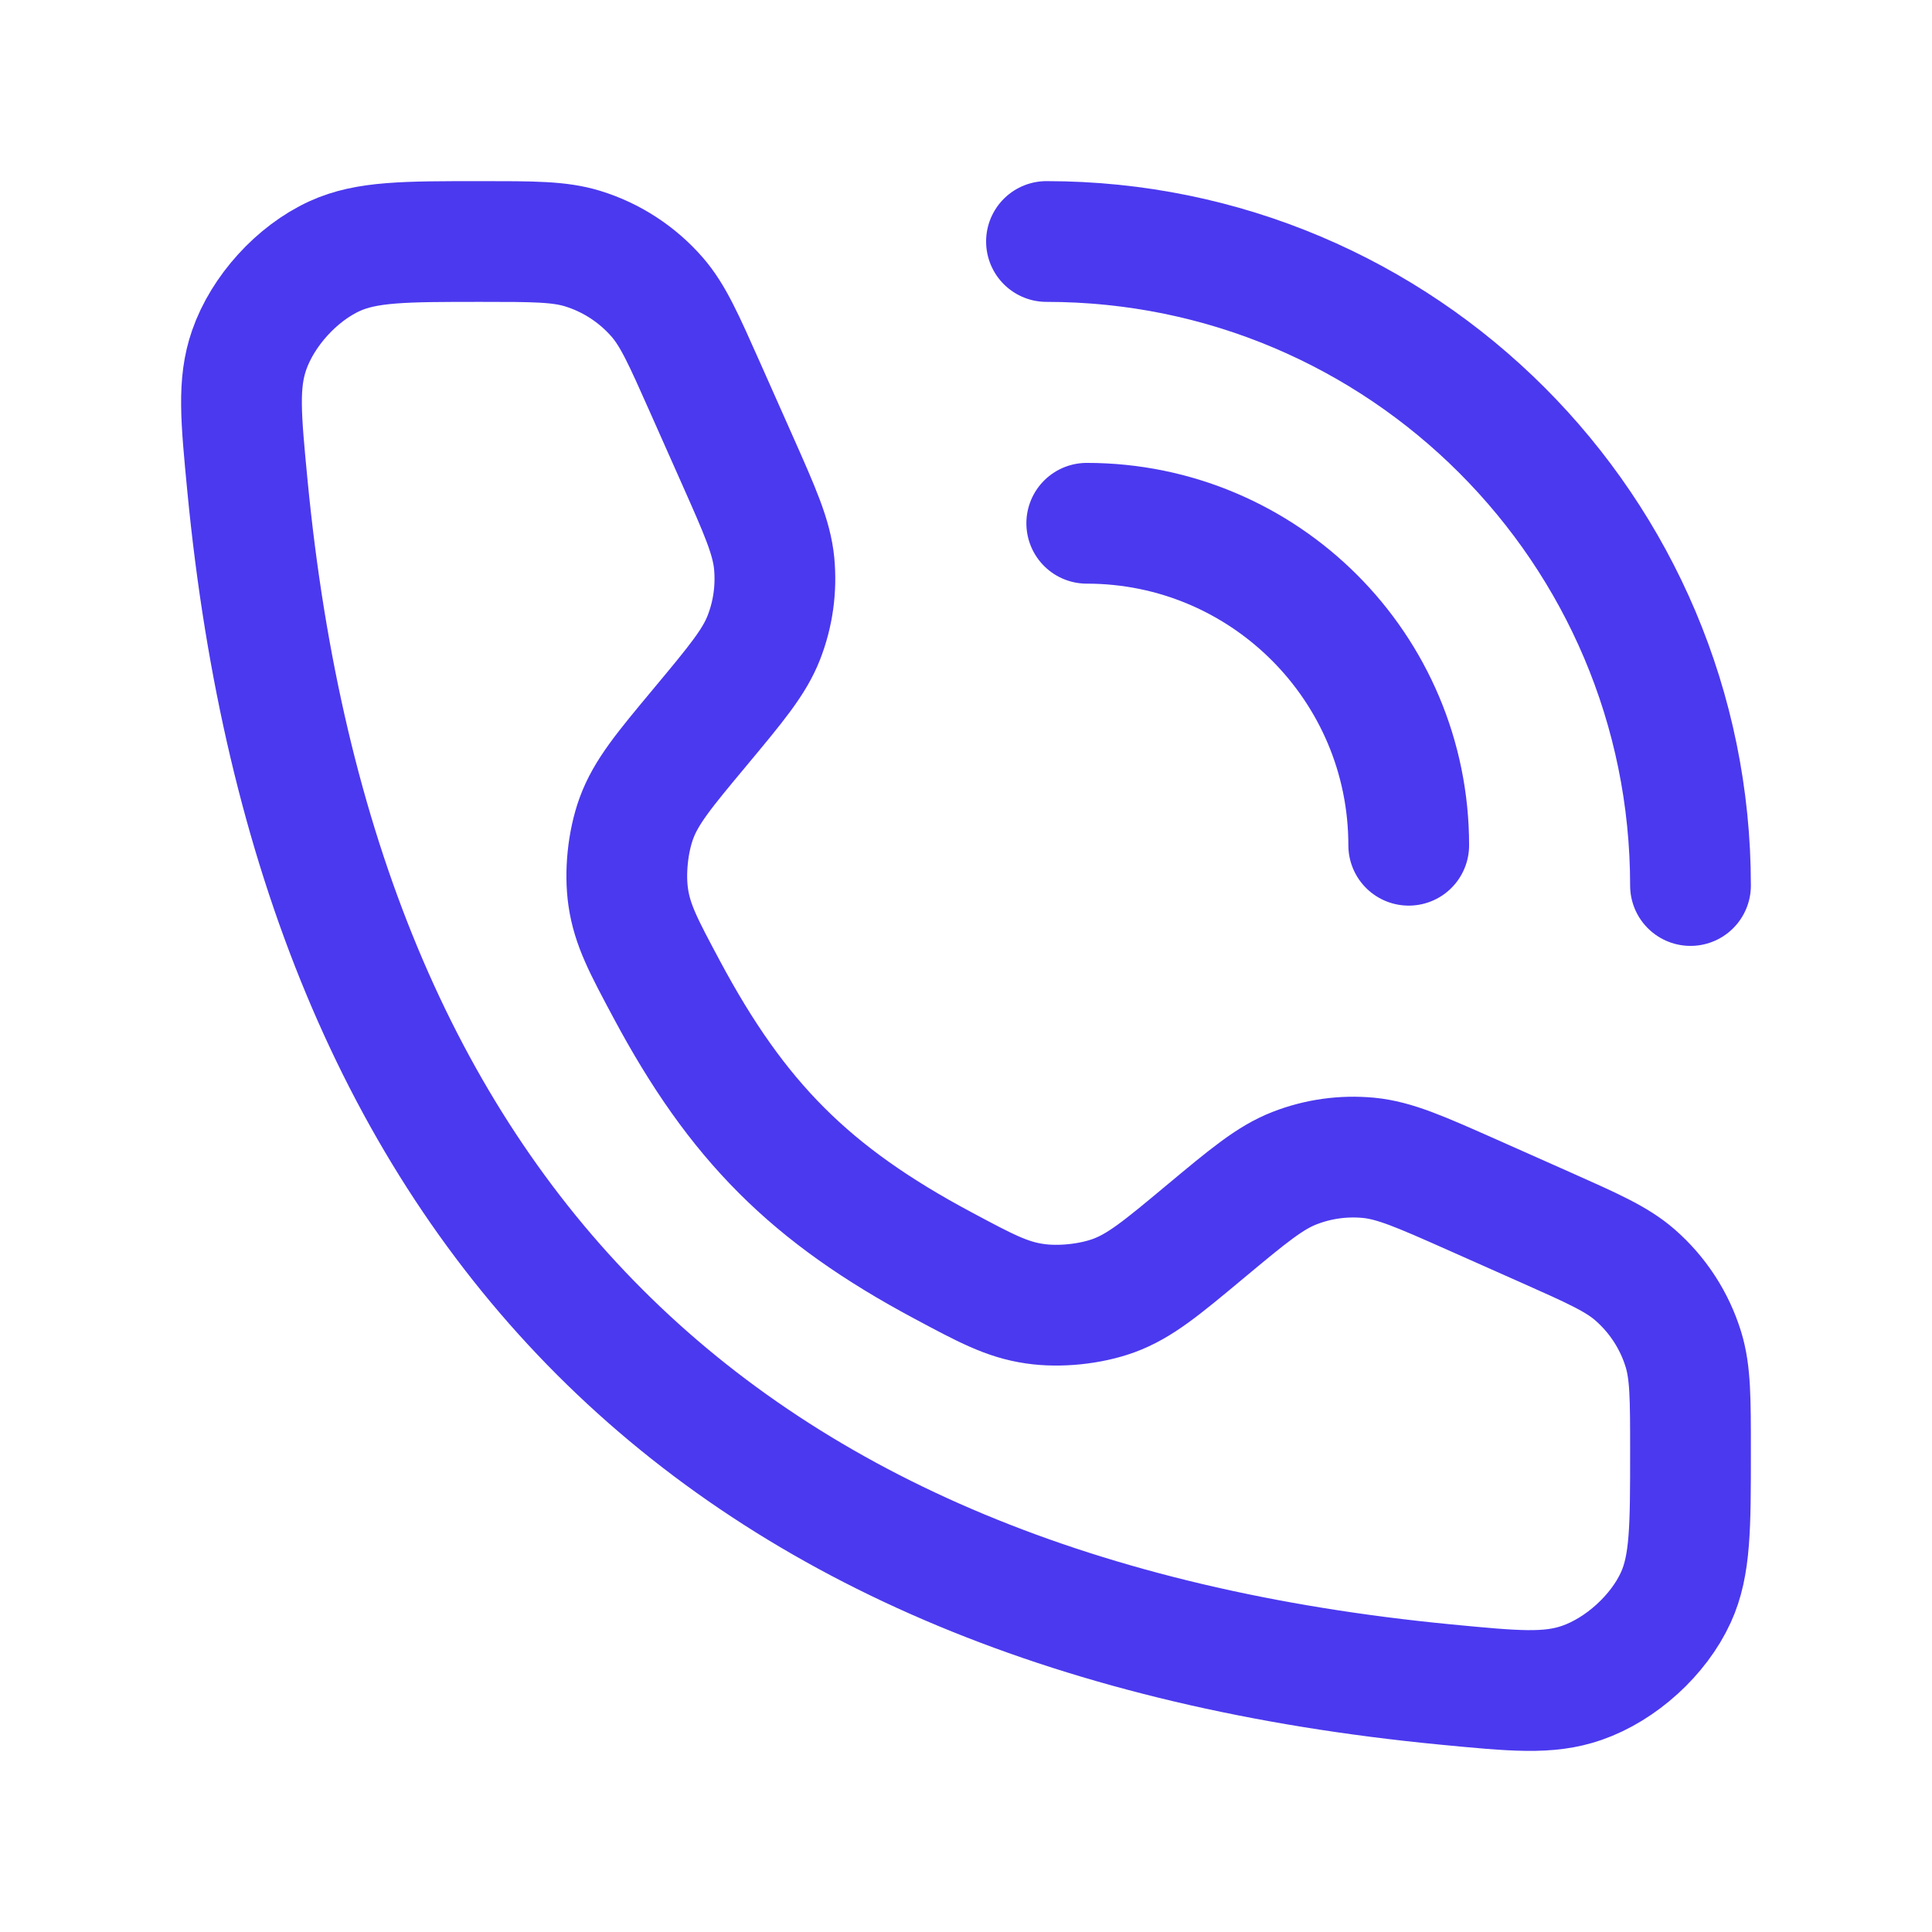
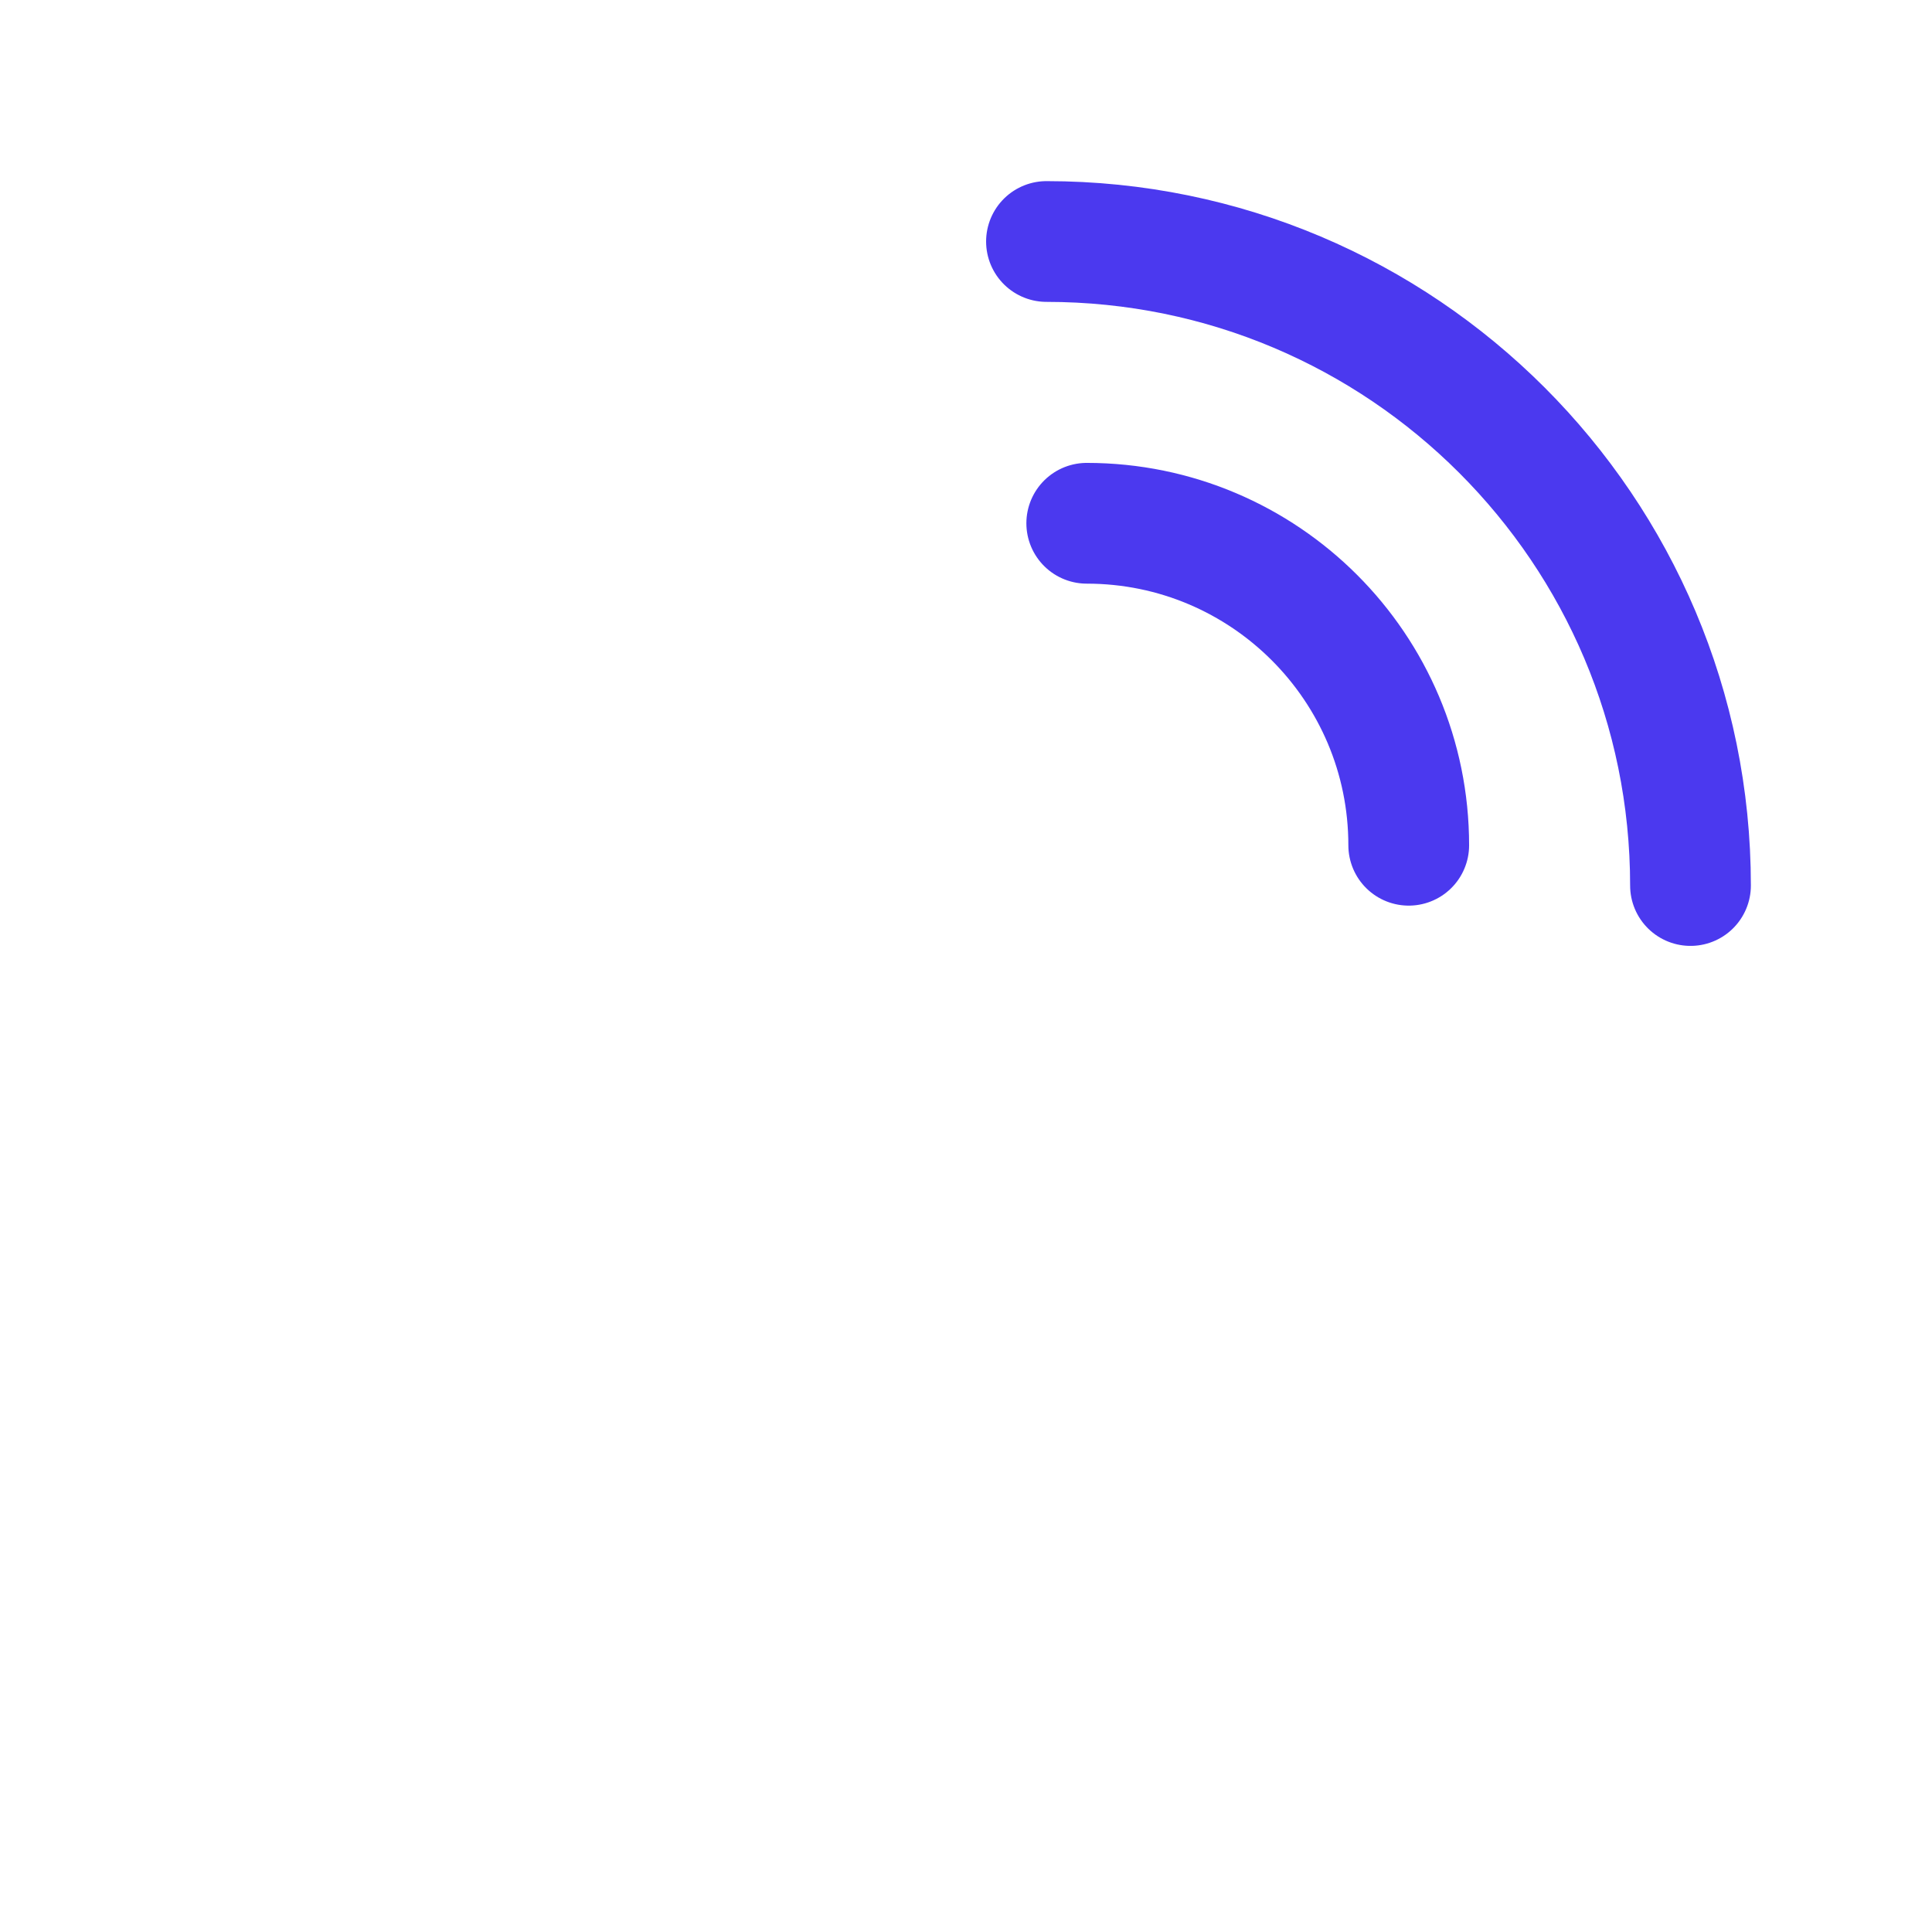
<svg xmlns="http://www.w3.org/2000/svg" fill="none" height="100%" overflow="visible" preserveAspectRatio="none" style="display: block;" viewBox="0 0 32 32" width="100%">
  <g id="calling-02">
    <path d="M17.333 4C23.224 4 28 8.776 28 14.667M18 8.667C20.945 8.667 23.333 11.055 23.333 14" id="Vector" stroke="#4B39EF" stroke-linecap="round" stroke-linejoin="round" stroke-width="2" />
-     <path d="M12.211 7.616L11.674 6.408C11.323 5.619 11.148 5.224 10.885 4.921C10.556 4.543 10.127 4.264 9.648 4.117C9.265 4 8.833 4 7.968 4C6.704 4 6.072 4 5.541 4.243C4.916 4.529 4.351 5.151 4.126 5.801C3.935 6.352 3.99 6.919 4.099 8.053C5.264 20.12 11.88 26.736 23.947 27.901C25.081 28.01 25.648 28.065 26.199 27.874C26.849 27.649 27.471 27.084 27.757 26.459C28 25.928 28 25.296 28 24.032C28 23.167 28 22.735 27.883 22.352C27.736 21.873 27.457 21.444 27.079 21.115C26.776 20.852 26.381 20.677 25.592 20.326L24.384 19.789C23.528 19.409 23.101 19.219 22.666 19.177C22.25 19.138 21.831 19.196 21.442 19.348C21.035 19.506 20.675 19.806 19.956 20.405C19.24 21.002 18.882 21.3 18.445 21.46C18.057 21.601 17.545 21.654 17.136 21.593C16.676 21.526 16.323 21.337 15.618 20.96C13.423 19.787 12.213 18.577 11.04 16.382C10.663 15.677 10.474 15.324 10.406 14.864C10.346 14.455 10.399 13.943 10.54 13.555C10.7 13.118 10.998 12.76 11.595 12.044C12.194 11.325 12.494 10.965 12.652 10.559C12.804 10.169 12.862 9.75 12.823 9.334C12.781 8.899 12.591 8.472 12.211 7.616Z" id="Vector_2" stroke="#4B39EF" stroke-linecap="round" stroke-width="2" />
  </g>
</svg>